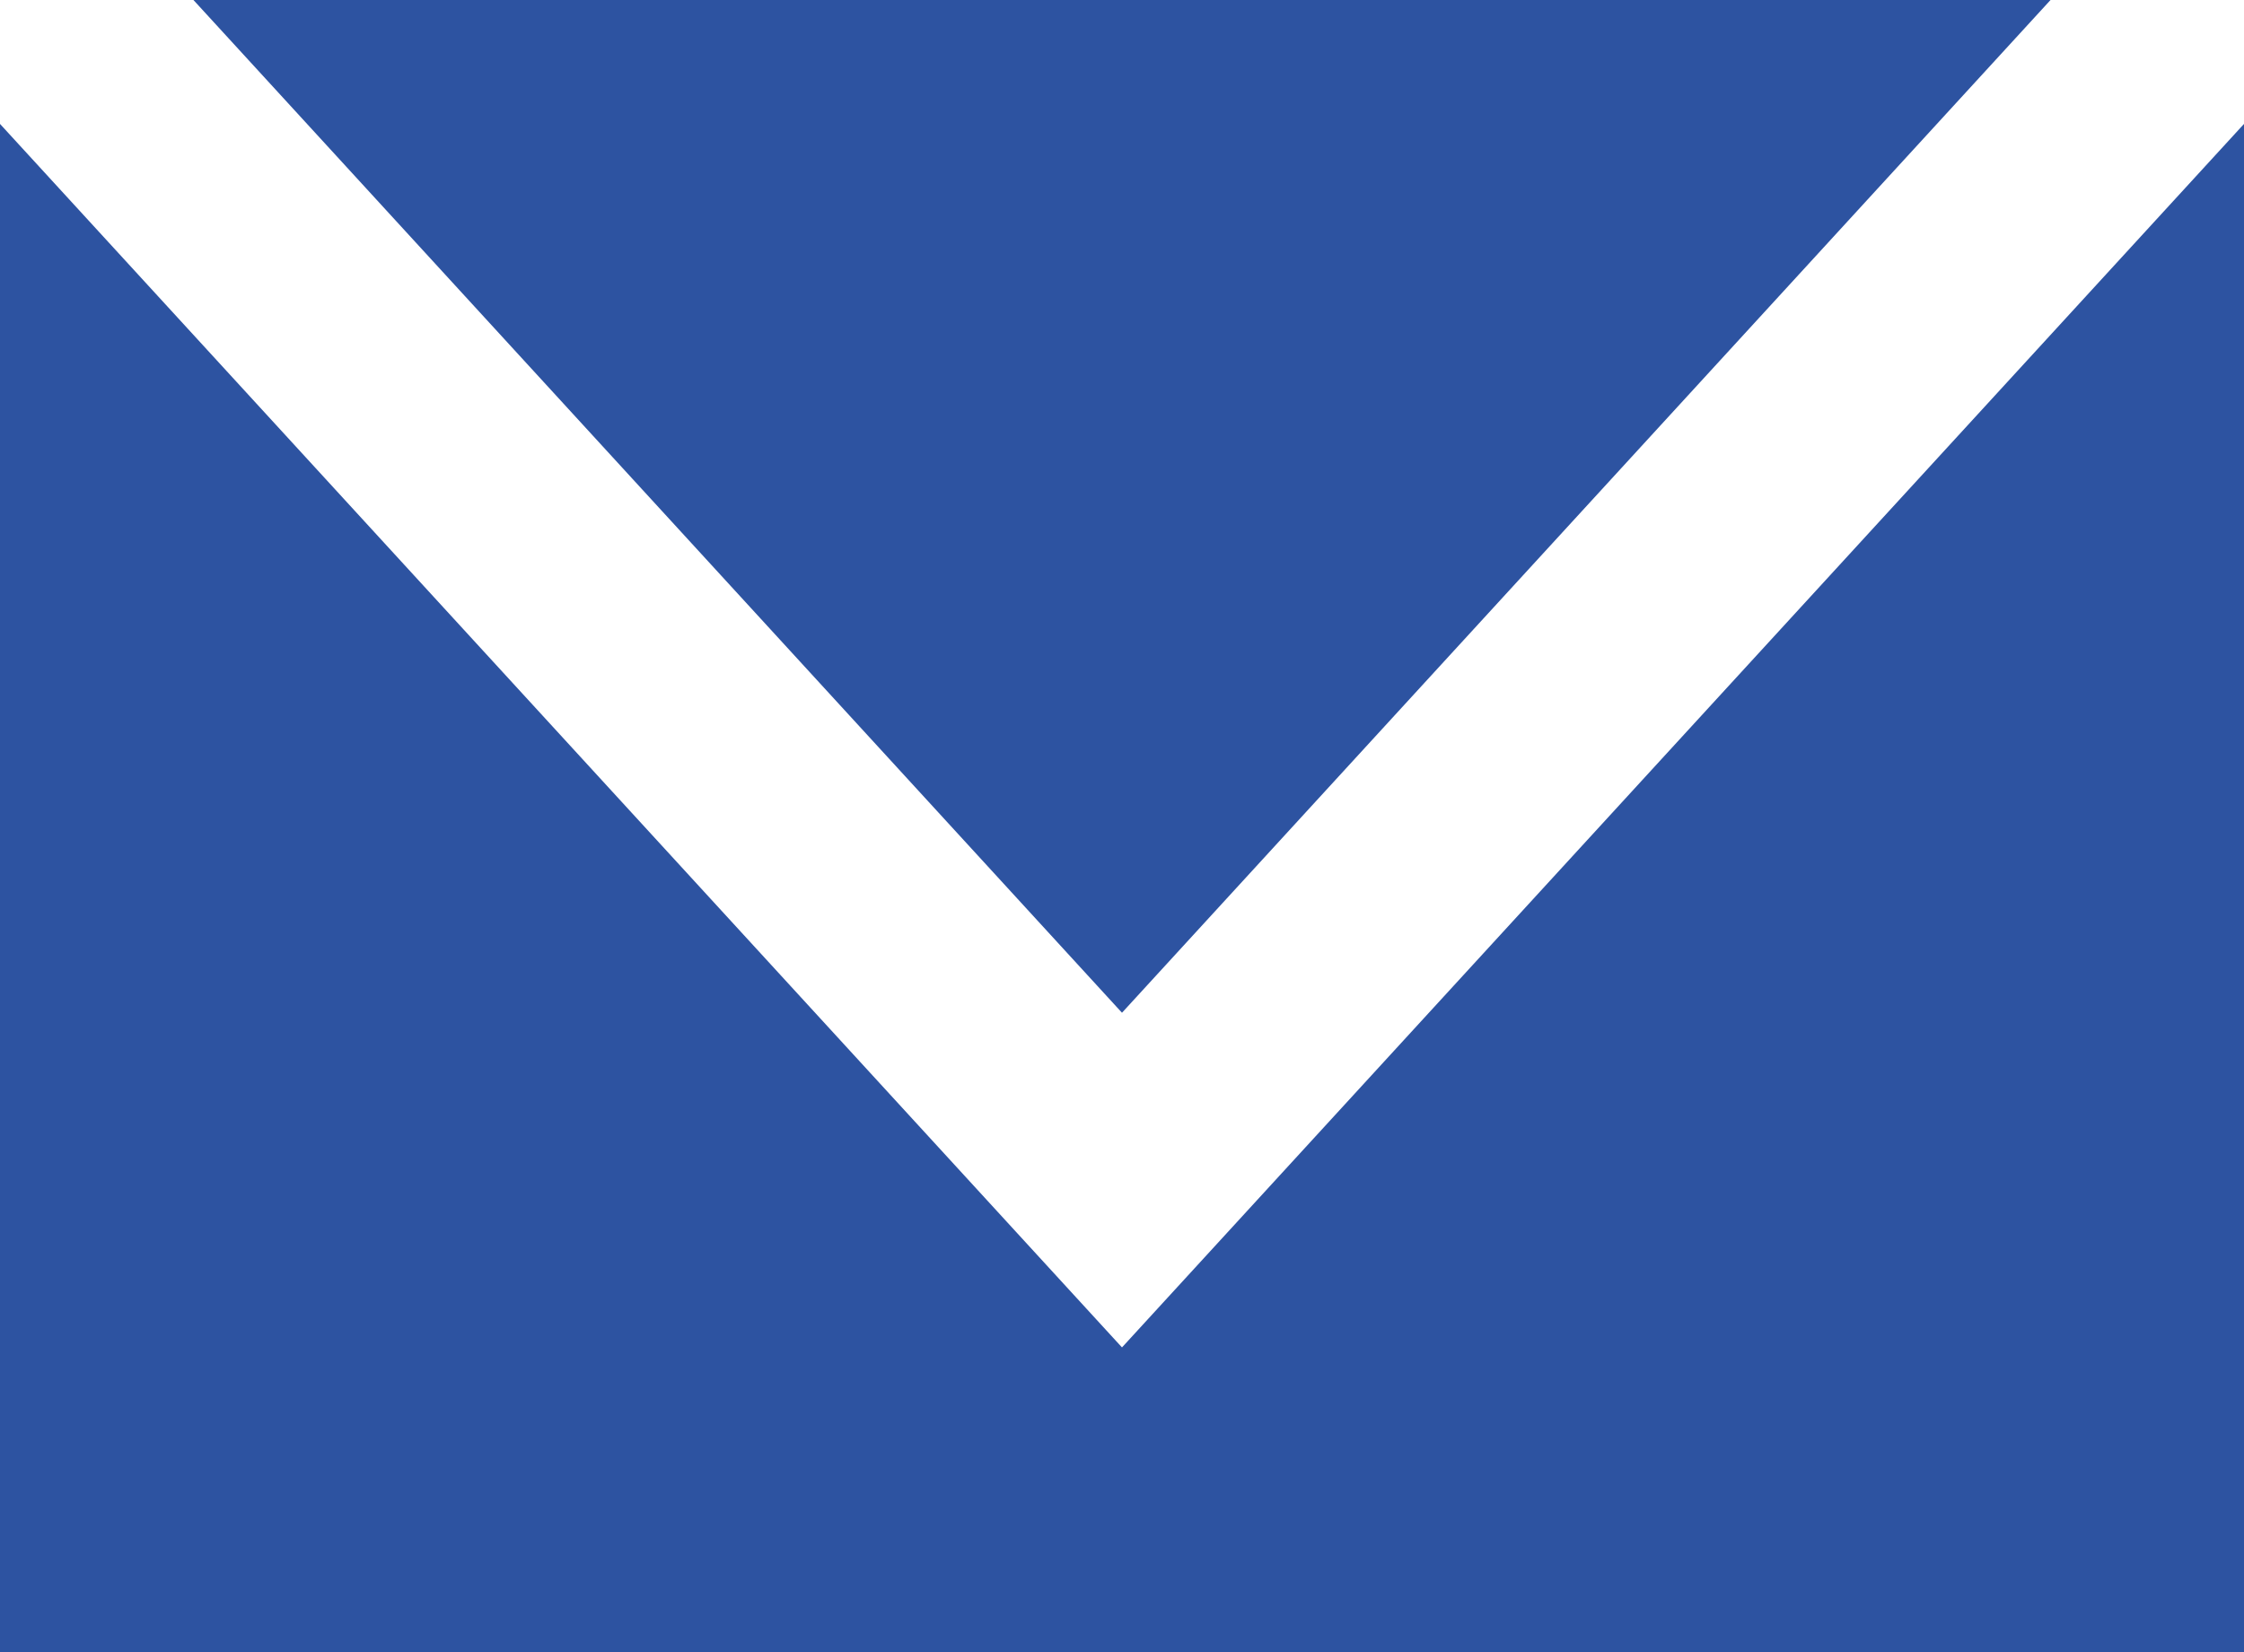
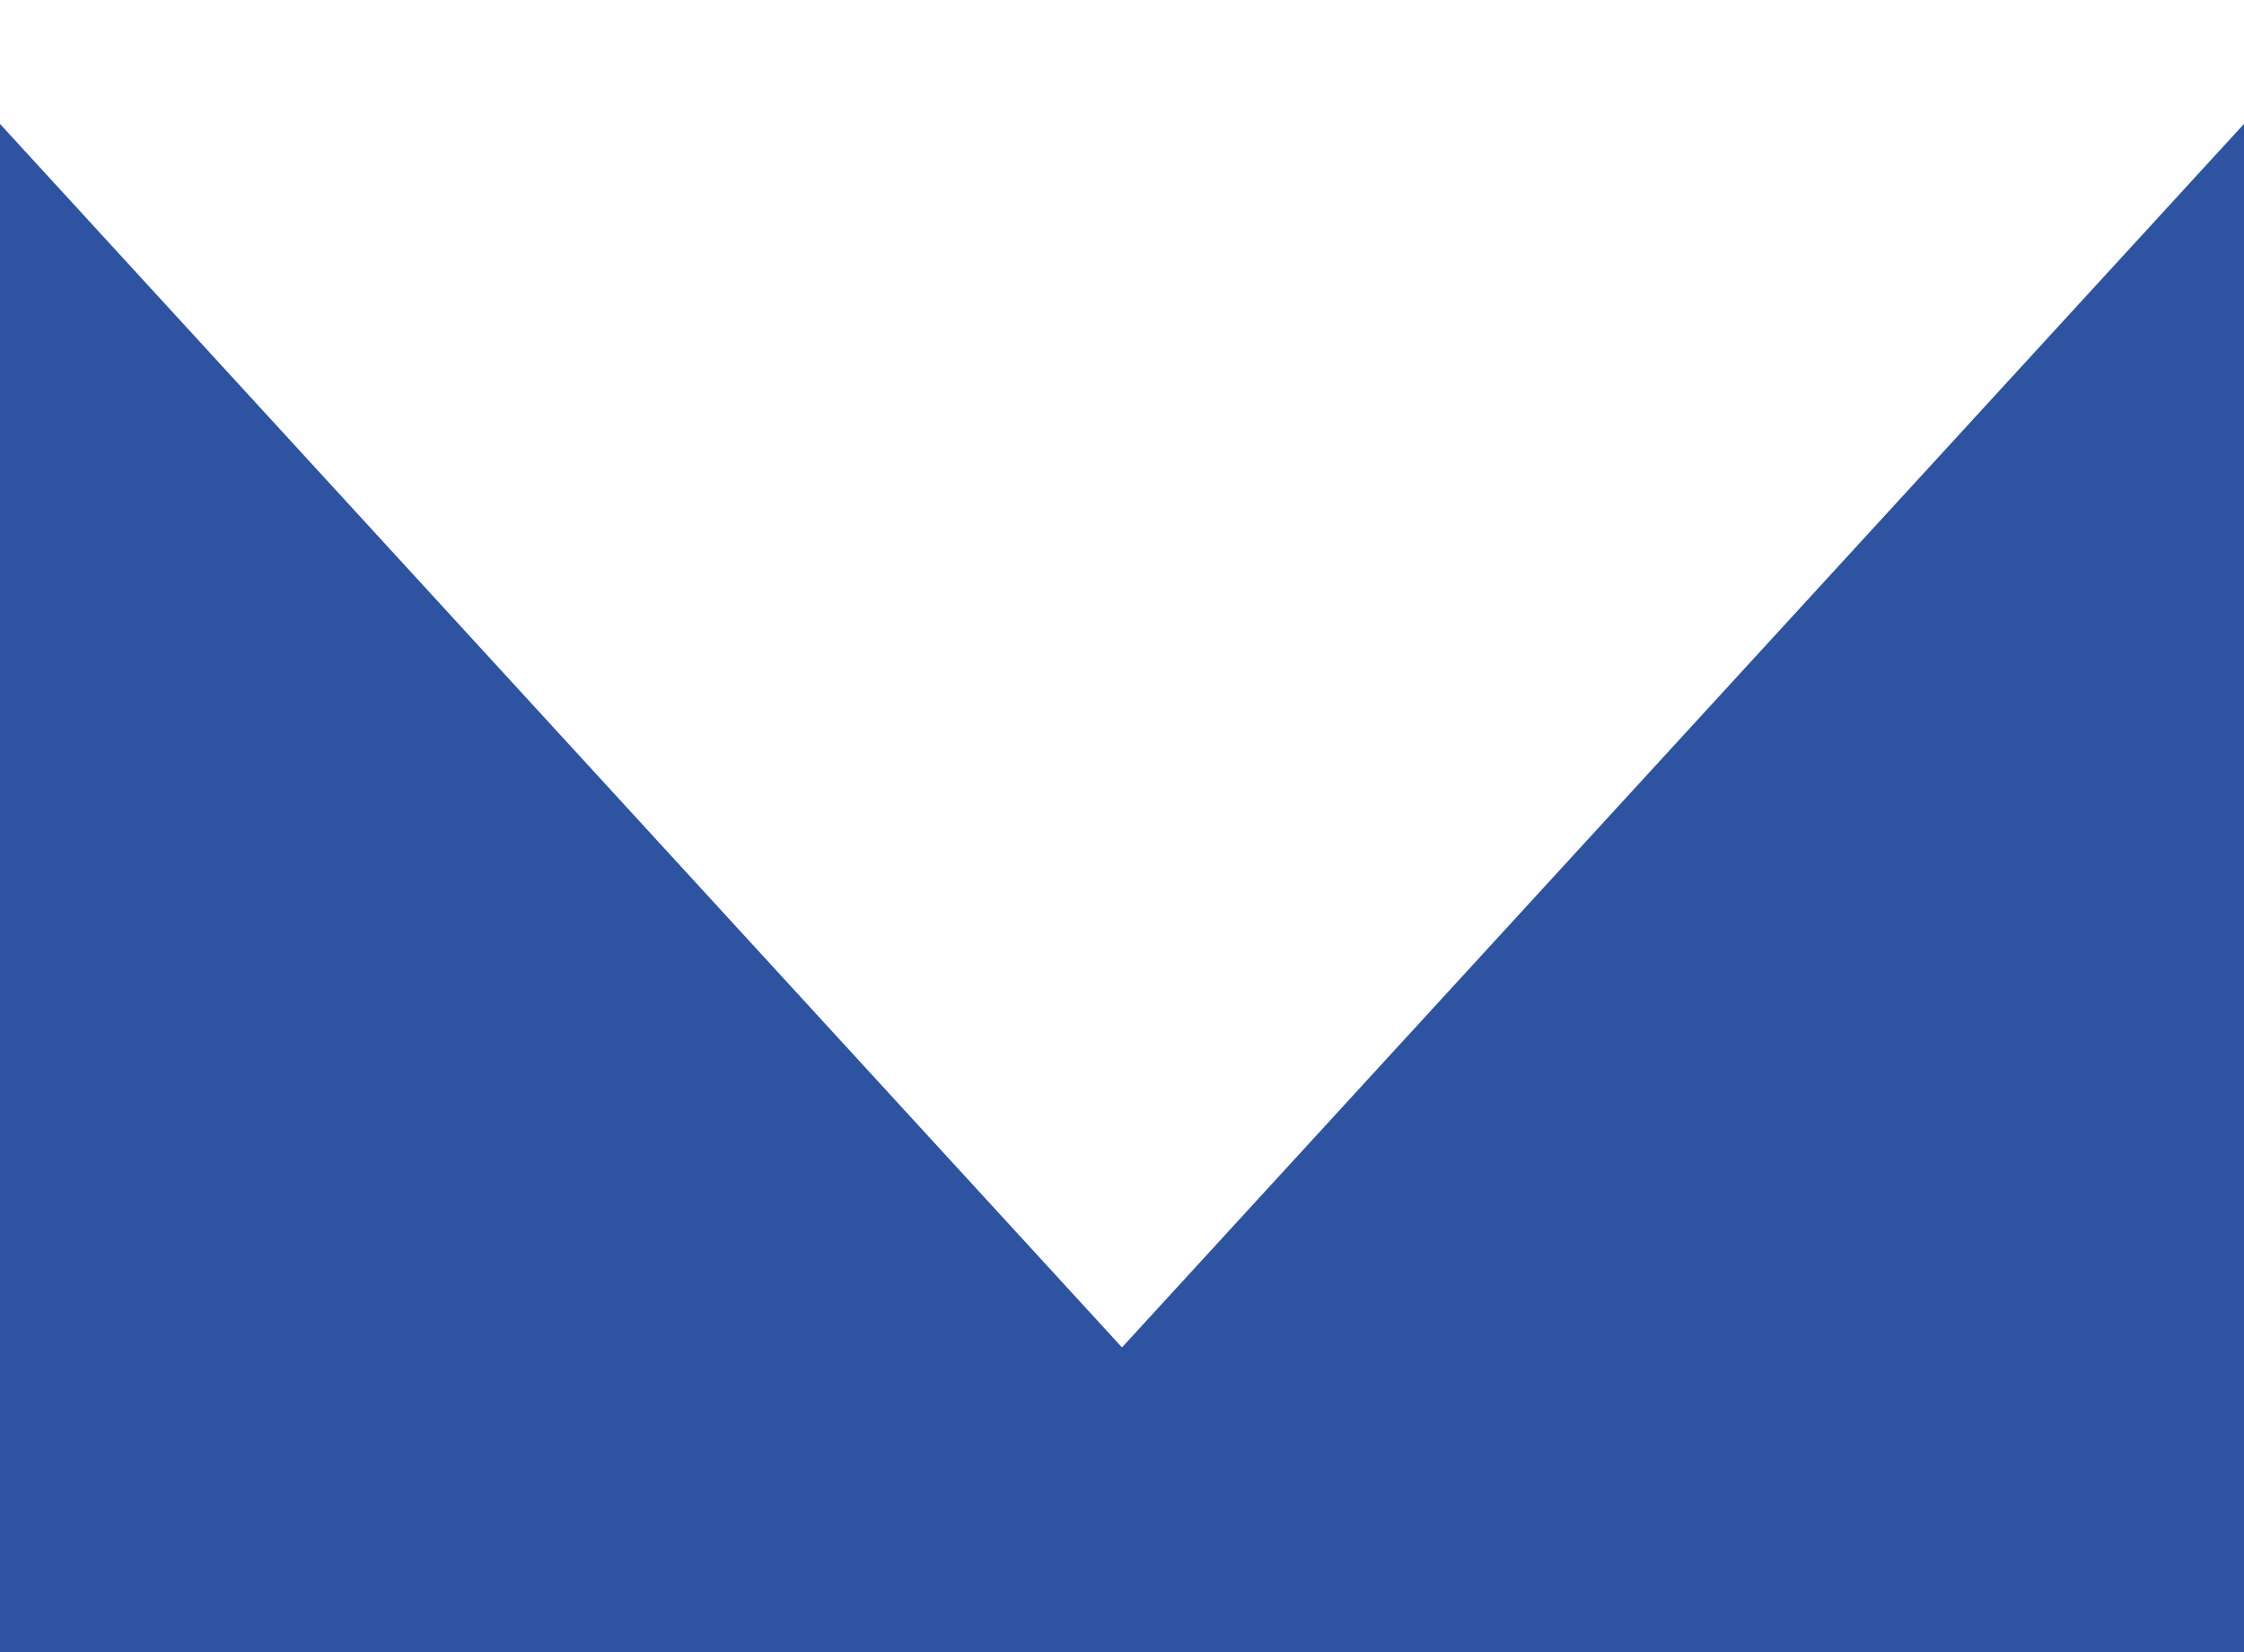
<svg xmlns="http://www.w3.org/2000/svg" viewBox="0 0 80.739 59.46" height="59.46" width="80.739" id="icono-correo">
-   <path fill="#2d53a1" transform="translate(385.16 -148.5)" d="M-311.382,148.5H-378.2l33.409,36.449Z" data-name="Trazado 39" id="Trazado_39" />
  <path fill="#2d53a1" transform="translate(402.7 -159.74)" d="M-362.331,208.234-402.7,164.2v55h80.739v-55Z" data-name="Trazado 40" id="Trazado_40" />
</svg>